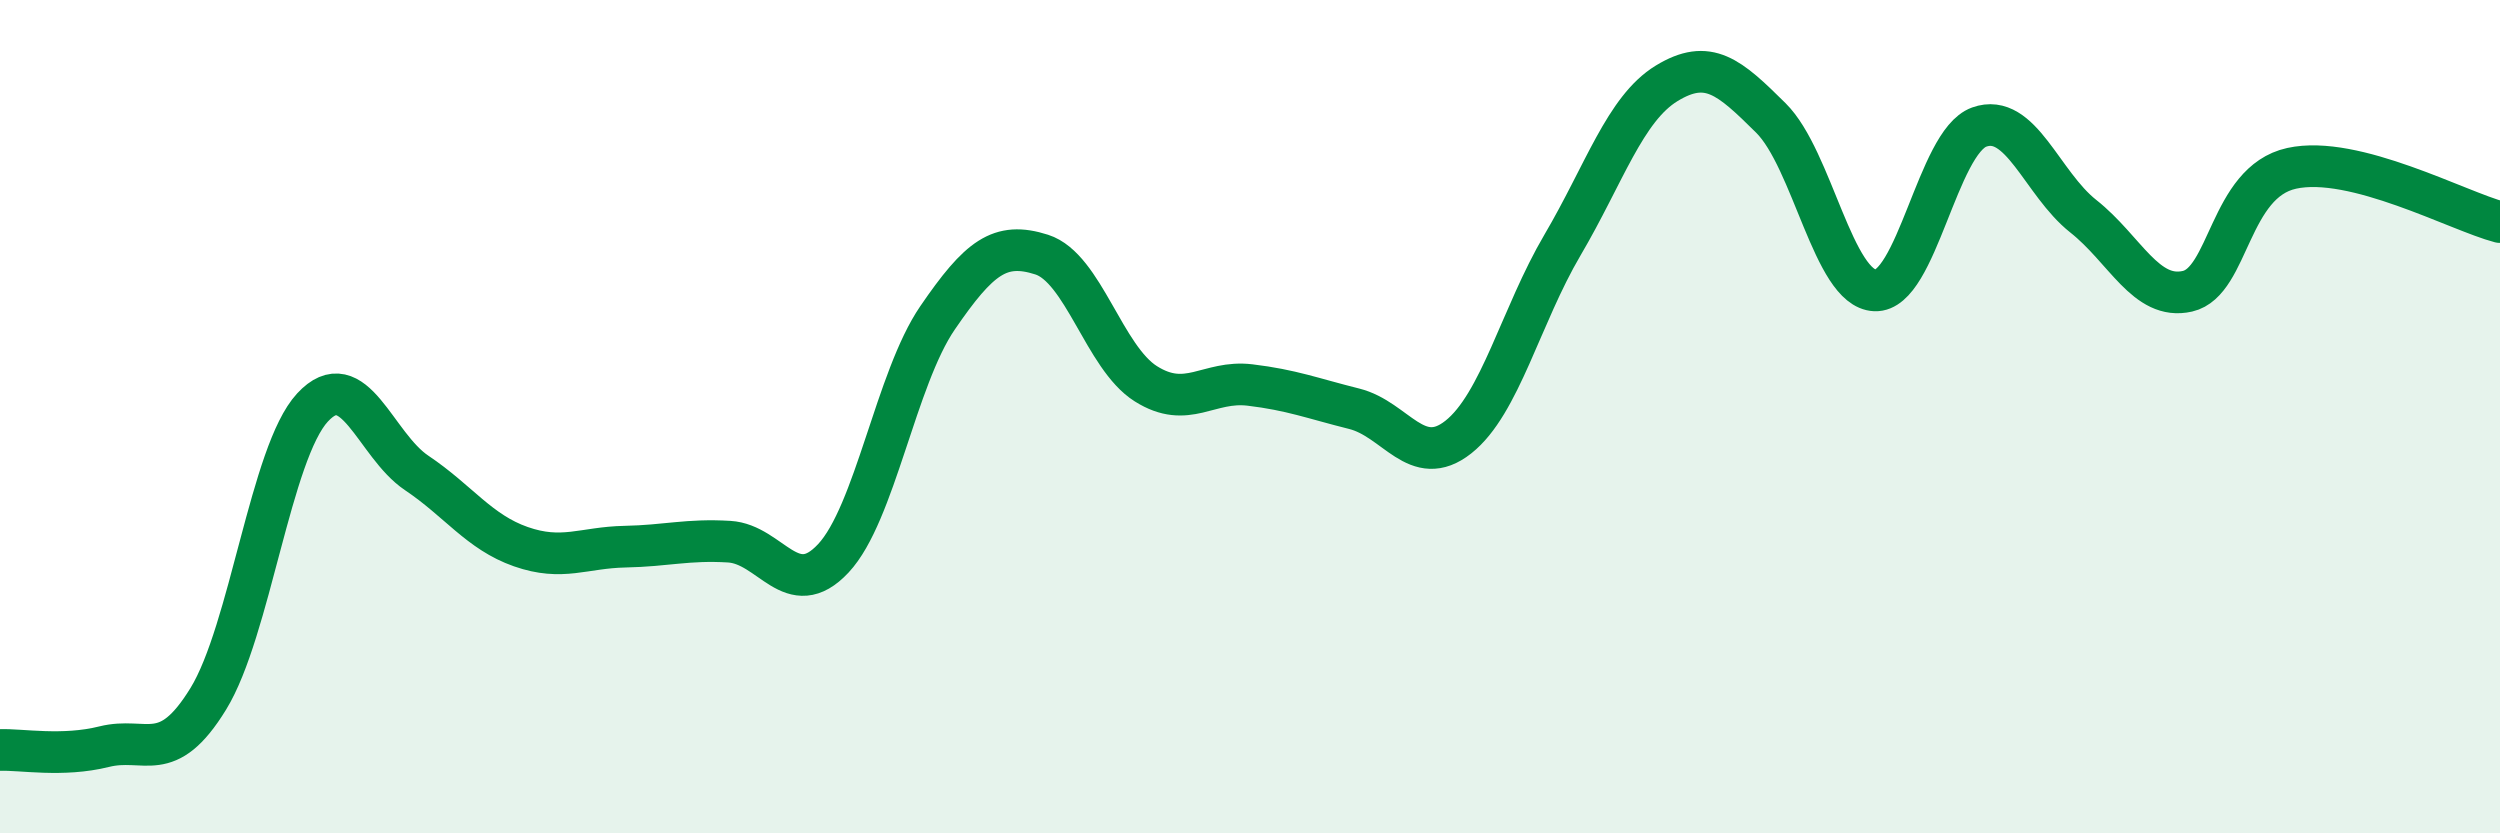
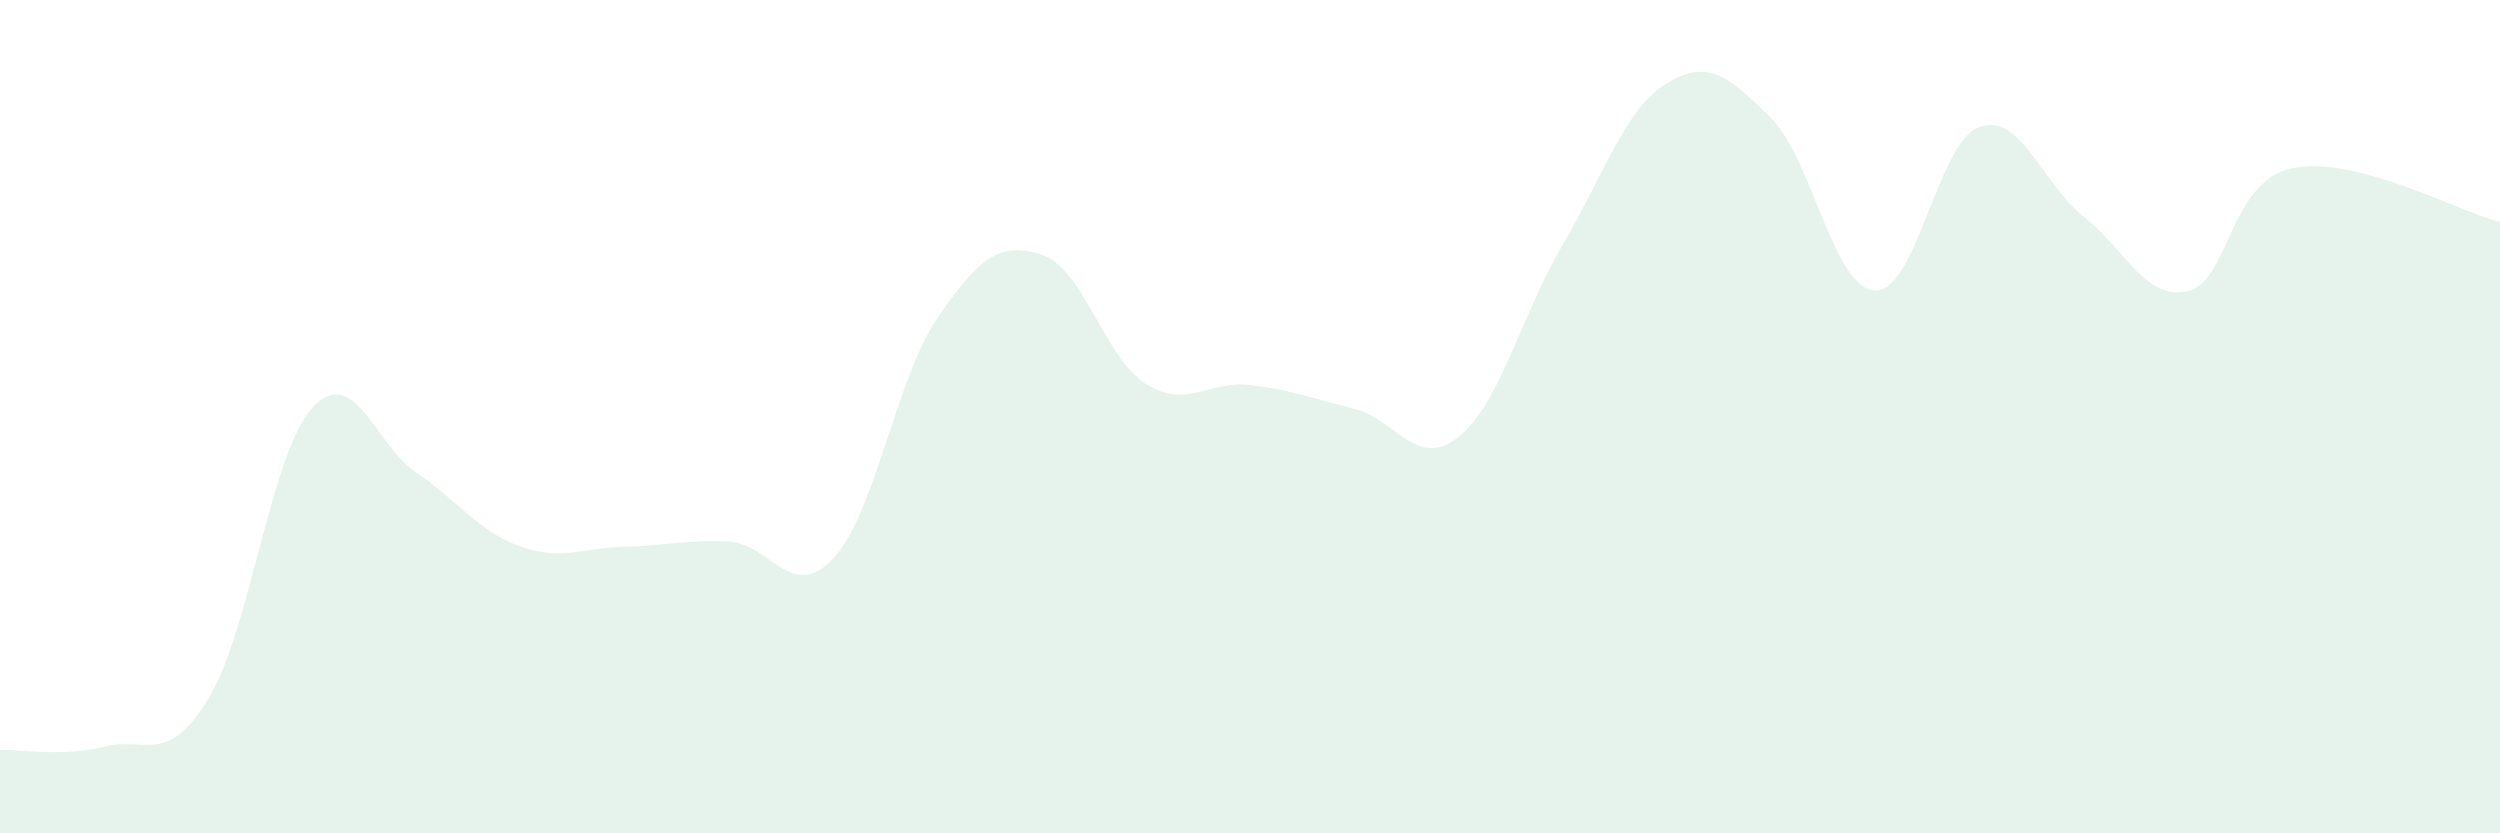
<svg xmlns="http://www.w3.org/2000/svg" width="60" height="20" viewBox="0 0 60 20">
  <path d="M 0,18 C 0.5,17.98 1.5,18.17 2.5,17.92 C 3.5,17.67 4,18.4 5,16.77 C 6,15.14 6.5,10.86 7.5,9.78 C 8.5,8.7 9,10.68 10,11.35 C 11,12.02 11.5,12.77 12.5,13.12 C 13.5,13.47 14,13.14 15,13.12 C 16,13.1 16.5,12.94 17.5,13 C 18.5,13.06 19,14.47 20,13.4 C 21,12.33 21.5,9.09 22.5,7.63 C 23.5,6.17 24,5.79 25,6.11 C 26,6.43 26.5,8.58 27.5,9.21 C 28.5,9.84 29,9.12 30,9.24 C 31,9.36 31.5,9.56 32.5,9.81 C 33.5,10.06 34,11.28 35,10.49 C 36,9.7 36.5,7.58 37.5,5.88 C 38.5,4.18 39,2.61 40,2 C 41,1.39 41.5,1.84 42.5,2.83 C 43.5,3.82 44,6.93 45,6.97 C 46,7.01 46.5,3.41 47.5,3.05 C 48.5,2.69 49,4.4 50,5.19 C 51,5.98 51.5,7.22 52.5,6.99 C 53.5,6.76 53.5,4.37 55,4.04 C 56.5,3.71 59,5.07 60,5.33L60 20L0 20Z" fill="#008740" opacity="0.1" stroke-linecap="round" stroke-linejoin="round" />
-   <path d="M 0,18 C 0.5,17.98 1.5,18.17 2.5,17.92 C 3.5,17.67 4,18.4 5,16.77 C 6,15.14 6.5,10.86 7.5,9.78 C 8.5,8.7 9,10.68 10,11.35 C 11,12.02 11.5,12.77 12.5,13.12 C 13.5,13.47 14,13.14 15,13.12 C 16,13.1 16.5,12.94 17.5,13 C 18.5,13.06 19,14.47 20,13.4 C 21,12.33 21.5,9.09 22.5,7.63 C 23.5,6.17 24,5.79 25,6.11 C 26,6.43 26.5,8.58 27.5,9.21 C 28.5,9.84 29,9.12 30,9.24 C 31,9.36 31.5,9.56 32.5,9.81 C 33.5,10.06 34,11.28 35,10.49 C 36,9.7 36.5,7.58 37.5,5.88 C 38.5,4.18 39,2.61 40,2 C 41,1.39 41.5,1.84 42.5,2.83 C 43.5,3.82 44,6.93 45,6.97 C 46,7.01 46.5,3.41 47.5,3.05 C 48.5,2.69 49,4.4 50,5.19 C 51,5.98 51.5,7.22 52.5,6.99 C 53.5,6.76 53.5,4.37 55,4.04 C 56.5,3.71 59,5.07 60,5.33" stroke="#008740" stroke-width="1" fill="none" stroke-linecap="round" stroke-linejoin="round" />
</svg>